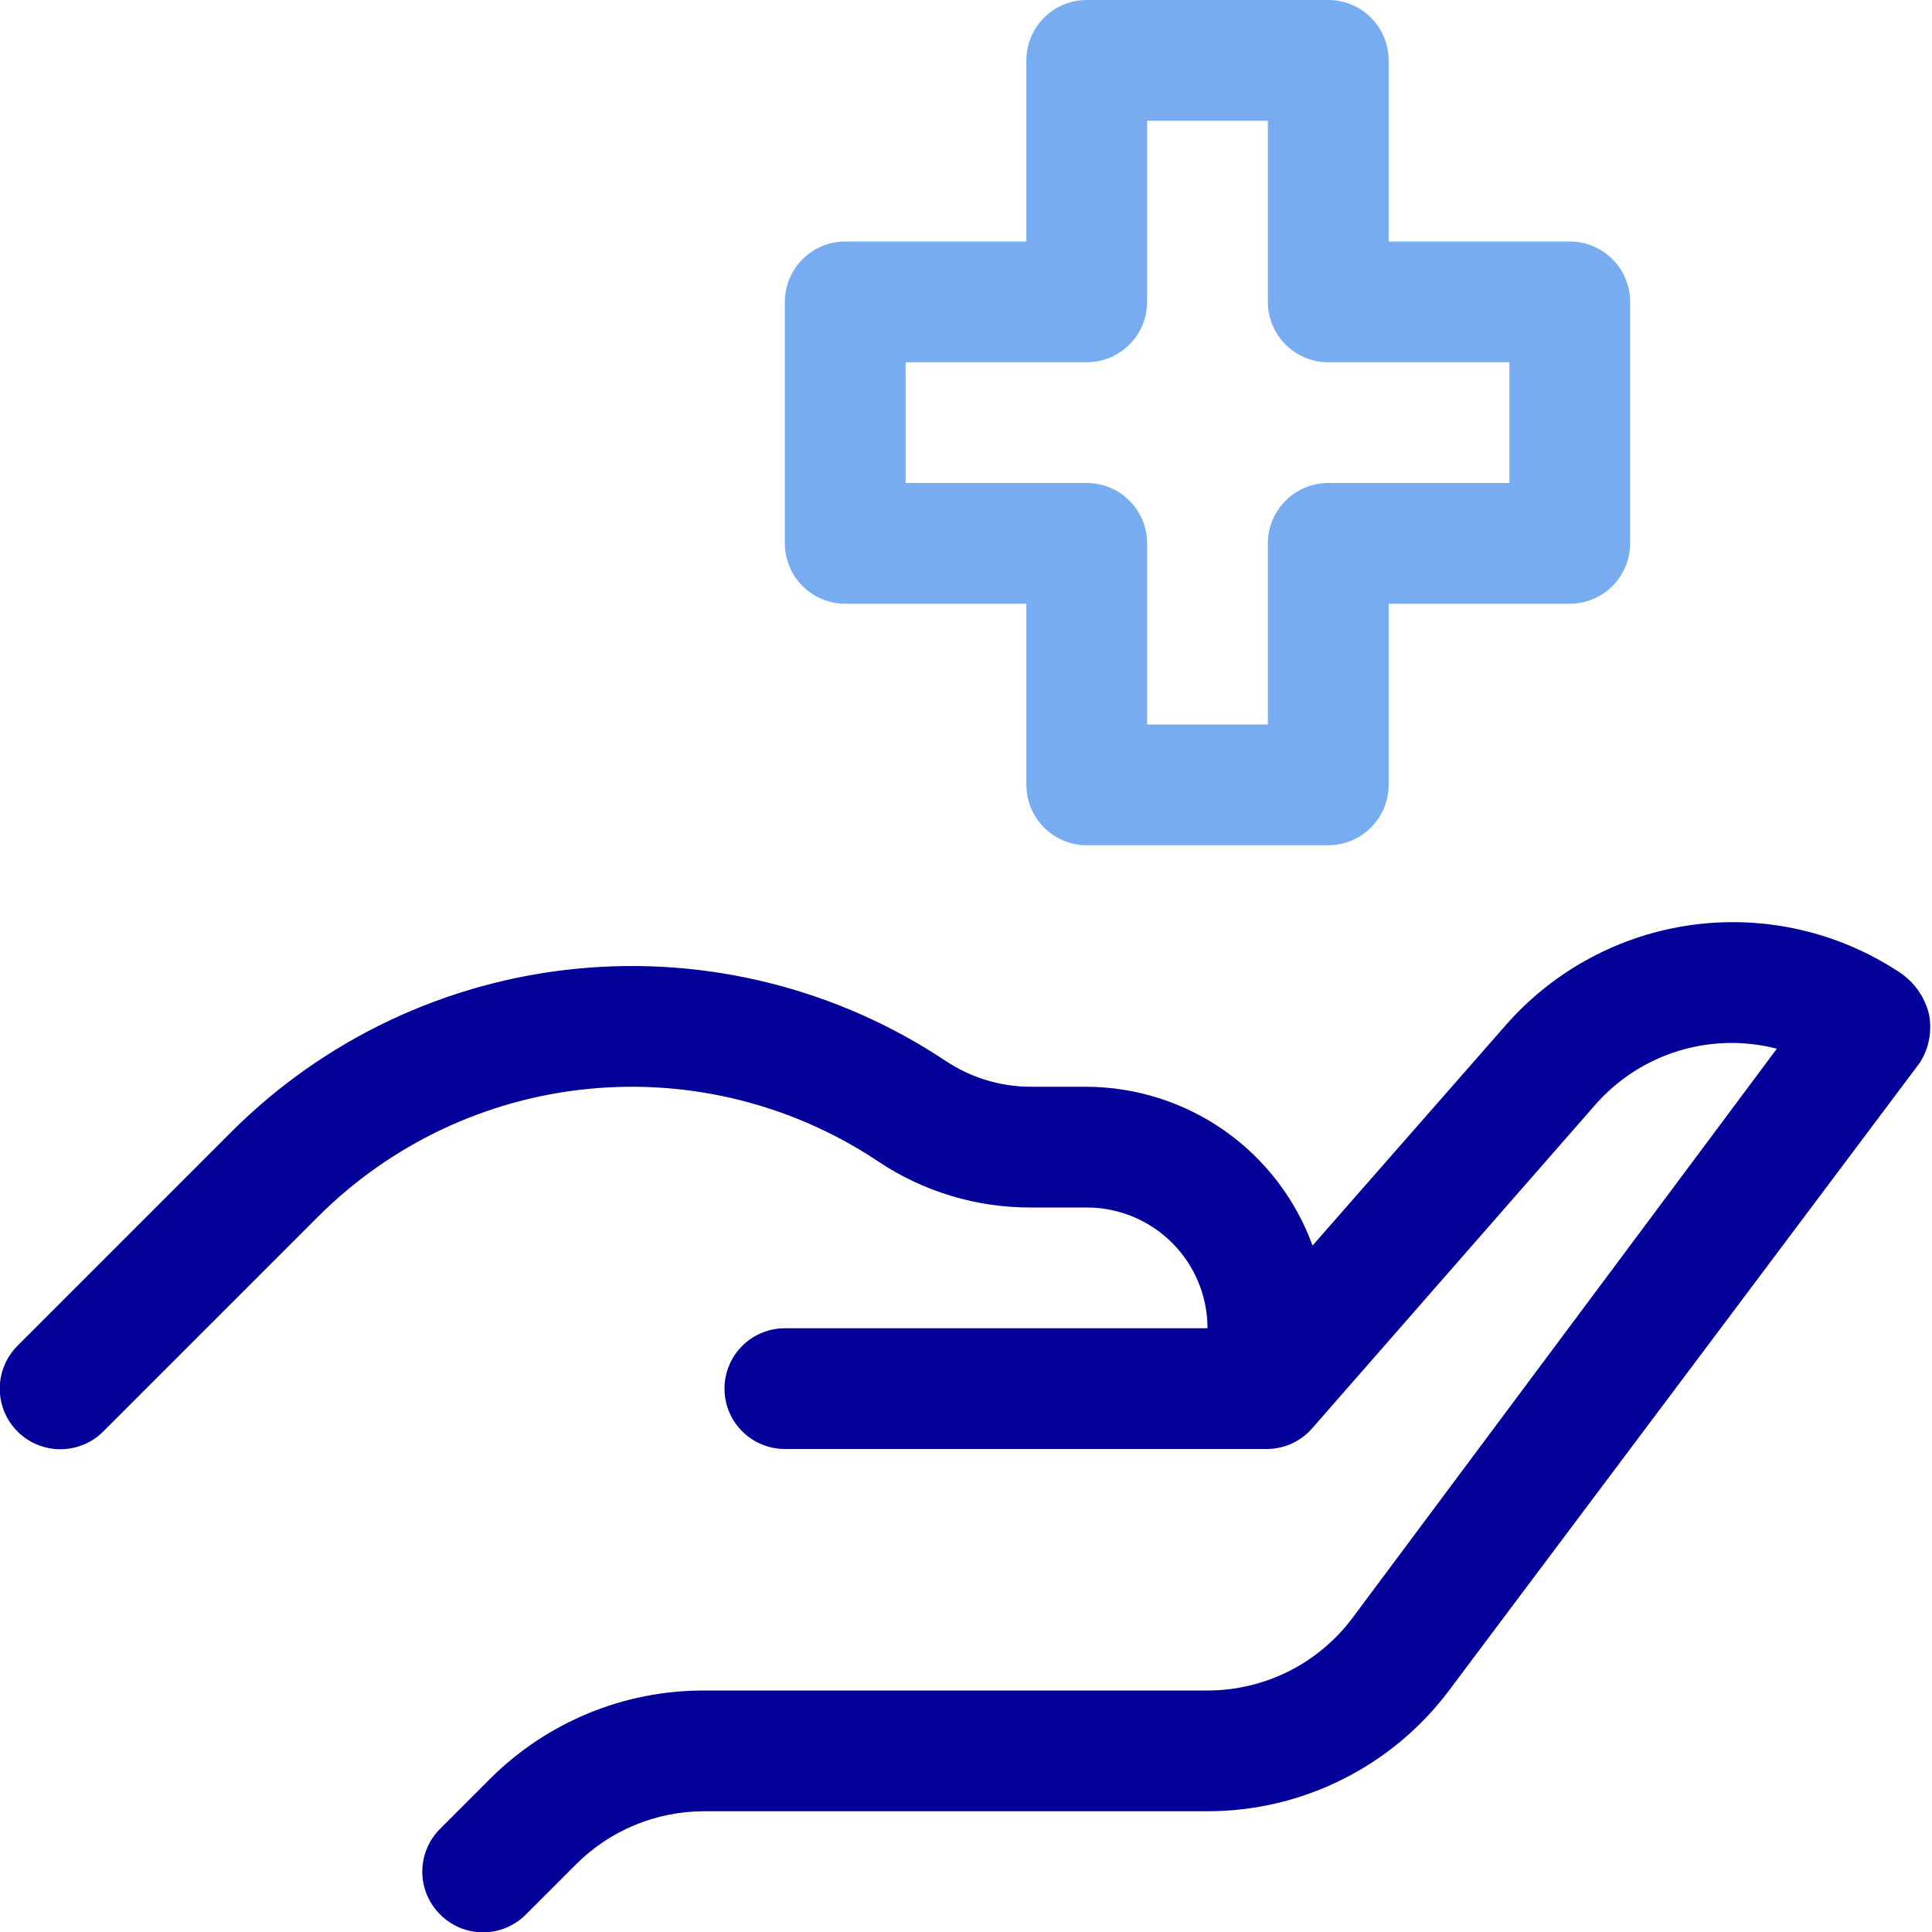
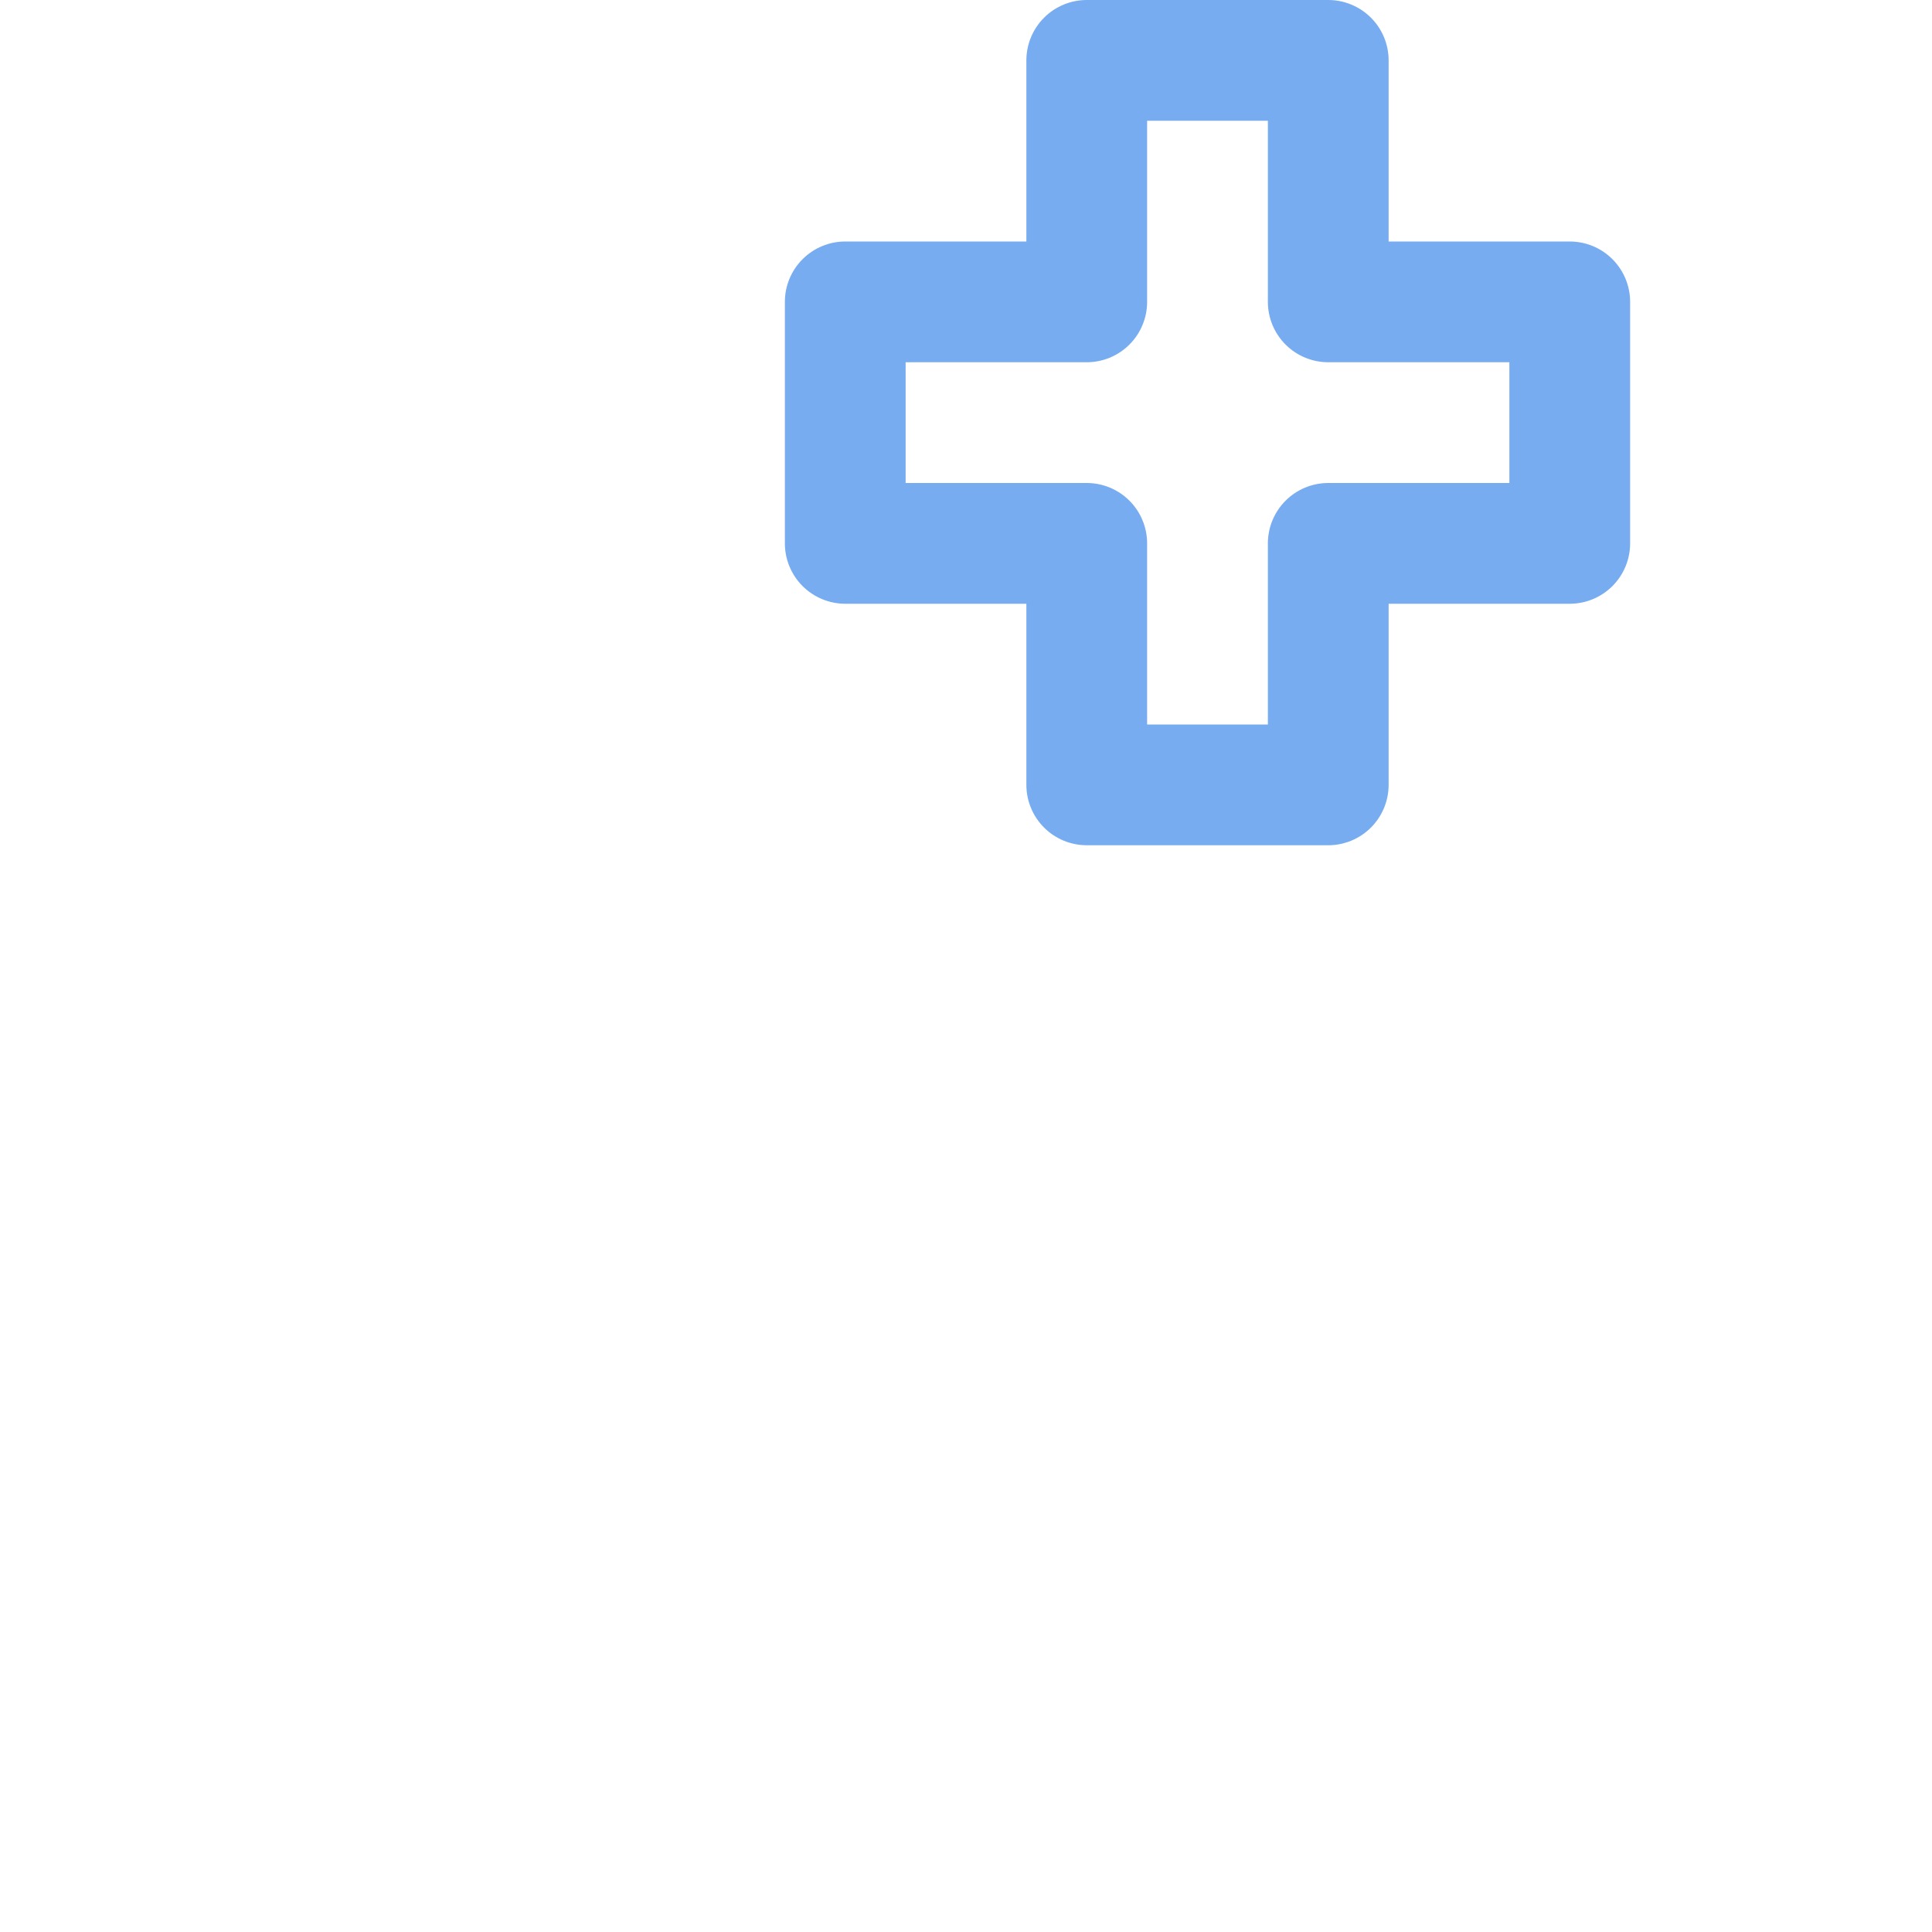
<svg xmlns="http://www.w3.org/2000/svg" width="64" height="64" viewBox="0 0 64 64" fill="none">
  <g clip-path="url(#clip0_391_452)">
-     <path d="M62.94 32.22C60.922 30.878 58.486 30.315 56.083 30.635C53.681 30.955 51.477 32.137 49.88 33.96L43.48 41.26C42.92 39.724 41.903 38.397 40.566 37.456C39.229 36.516 37.635 36.008 36 36H34.14C33.136 35.998 32.155 35.699 31.32 35.14C27.715 32.742 23.392 31.665 19.083 32.092C14.774 32.518 10.745 34.422 7.68 37.48L0.58 44.58C0.204 44.957 -0.008 45.468 -0.008 46C-0.008 46.533 0.204 47.044 0.58 47.42C0.957 47.797 1.468 48.008 2 48.008C2.533 48.008 3.044 47.797 3.42 47.42L10.52 40.32C12.925 37.909 16.092 36.407 19.481 36.072C22.869 35.736 26.27 36.587 29.1 38.48C30.592 39.475 32.347 40.005 34.14 40H36C37.061 40 38.079 40.422 38.829 41.172C39.579 41.922 40 42.939 40 44H26C25.47 44 24.961 44.211 24.586 44.586C24.211 44.961 24 45.47 24 46C24 46.531 24.211 47.039 24.586 47.414C24.961 47.789 25.47 48 26 48H42C42.282 47.994 42.56 47.929 42.815 47.809C43.07 47.688 43.297 47.515 43.48 47.3L52.86 36.58C53.593 35.749 54.542 35.138 55.601 34.813C56.66 34.488 57.788 34.463 58.86 34.74L44.8 53.6C44.242 54.345 43.517 54.95 42.684 55.367C41.85 55.783 40.932 56 40 56H23.32C22.006 55.998 20.705 56.254 19.49 56.755C18.275 57.257 17.171 57.992 16.24 58.92L14.58 60.58C14.393 60.766 14.244 60.987 14.143 61.231C14.041 61.475 13.989 61.736 13.989 62C13.989 62.264 14.041 62.526 14.143 62.769C14.244 63.013 14.393 63.234 14.58 63.42C14.766 63.608 14.988 63.756 15.231 63.858C15.475 63.959 15.736 64.012 16 64.012C16.264 64.012 16.526 63.959 16.77 63.858C17.013 63.756 17.234 63.608 17.42 63.42L19.08 61.76C20.204 60.635 21.73 60.002 23.32 60H40C41.553 60 43.084 59.639 44.472 58.944C45.861 58.25 47.069 57.242 48 56L63.6 35.2C63.901 34.725 64.009 34.152 63.9 33.6C63.764 33.036 63.422 32.544 62.94 32.22Z" fill="#04009A" />
    <path d="M44 28H36C35.47 28 34.961 27.789 34.586 27.414C34.211 27.039 34 26.53 34 26V20H28C27.47 20 26.961 19.789 26.586 19.414C26.211 19.039 26 18.53 26 18V10C26 9.47 26.211 8.961 26.586 8.586C26.961 8.211 27.47 8 28 8H34V2C34 1.47 34.211 0.961 34.586 0.586C34.961 0.211 35.47 0 36 0L44 0C44.53 0 45.039 0.211 45.414 0.586C45.789 0.961 46 1.47 46 2V8H52C52.53 8 53.039 8.211 53.414 8.586C53.789 8.961 54 9.47 54 10V18C54 18.53 53.789 19.039 53.414 19.414C53.039 19.789 52.53 20 52 20H46V26C46 26.53 45.789 27.039 45.414 27.414C45.039 27.789 44.53 28 44 28ZM38 24H42V18C42 17.47 42.211 16.961 42.586 16.586C42.961 16.211 43.47 16 44 16H50V12H44C43.47 12 42.961 11.789 42.586 11.414C42.211 11.039 42 10.53 42 10V4H38V10C38 10.53 37.789 11.039 37.414 11.414C37.039 11.789 36.53 12 36 12H30V16H36C36.53 16 37.039 16.211 37.414 16.586C37.789 16.961 38 17.47 38 18V24Z" fill="#77ACF1" />
  </g>
  <defs>
    <clipPath id="clip0_391_452">
      <rect width="64" height="64" fill="white" />
    </clipPath>
  </defs>
</svg>